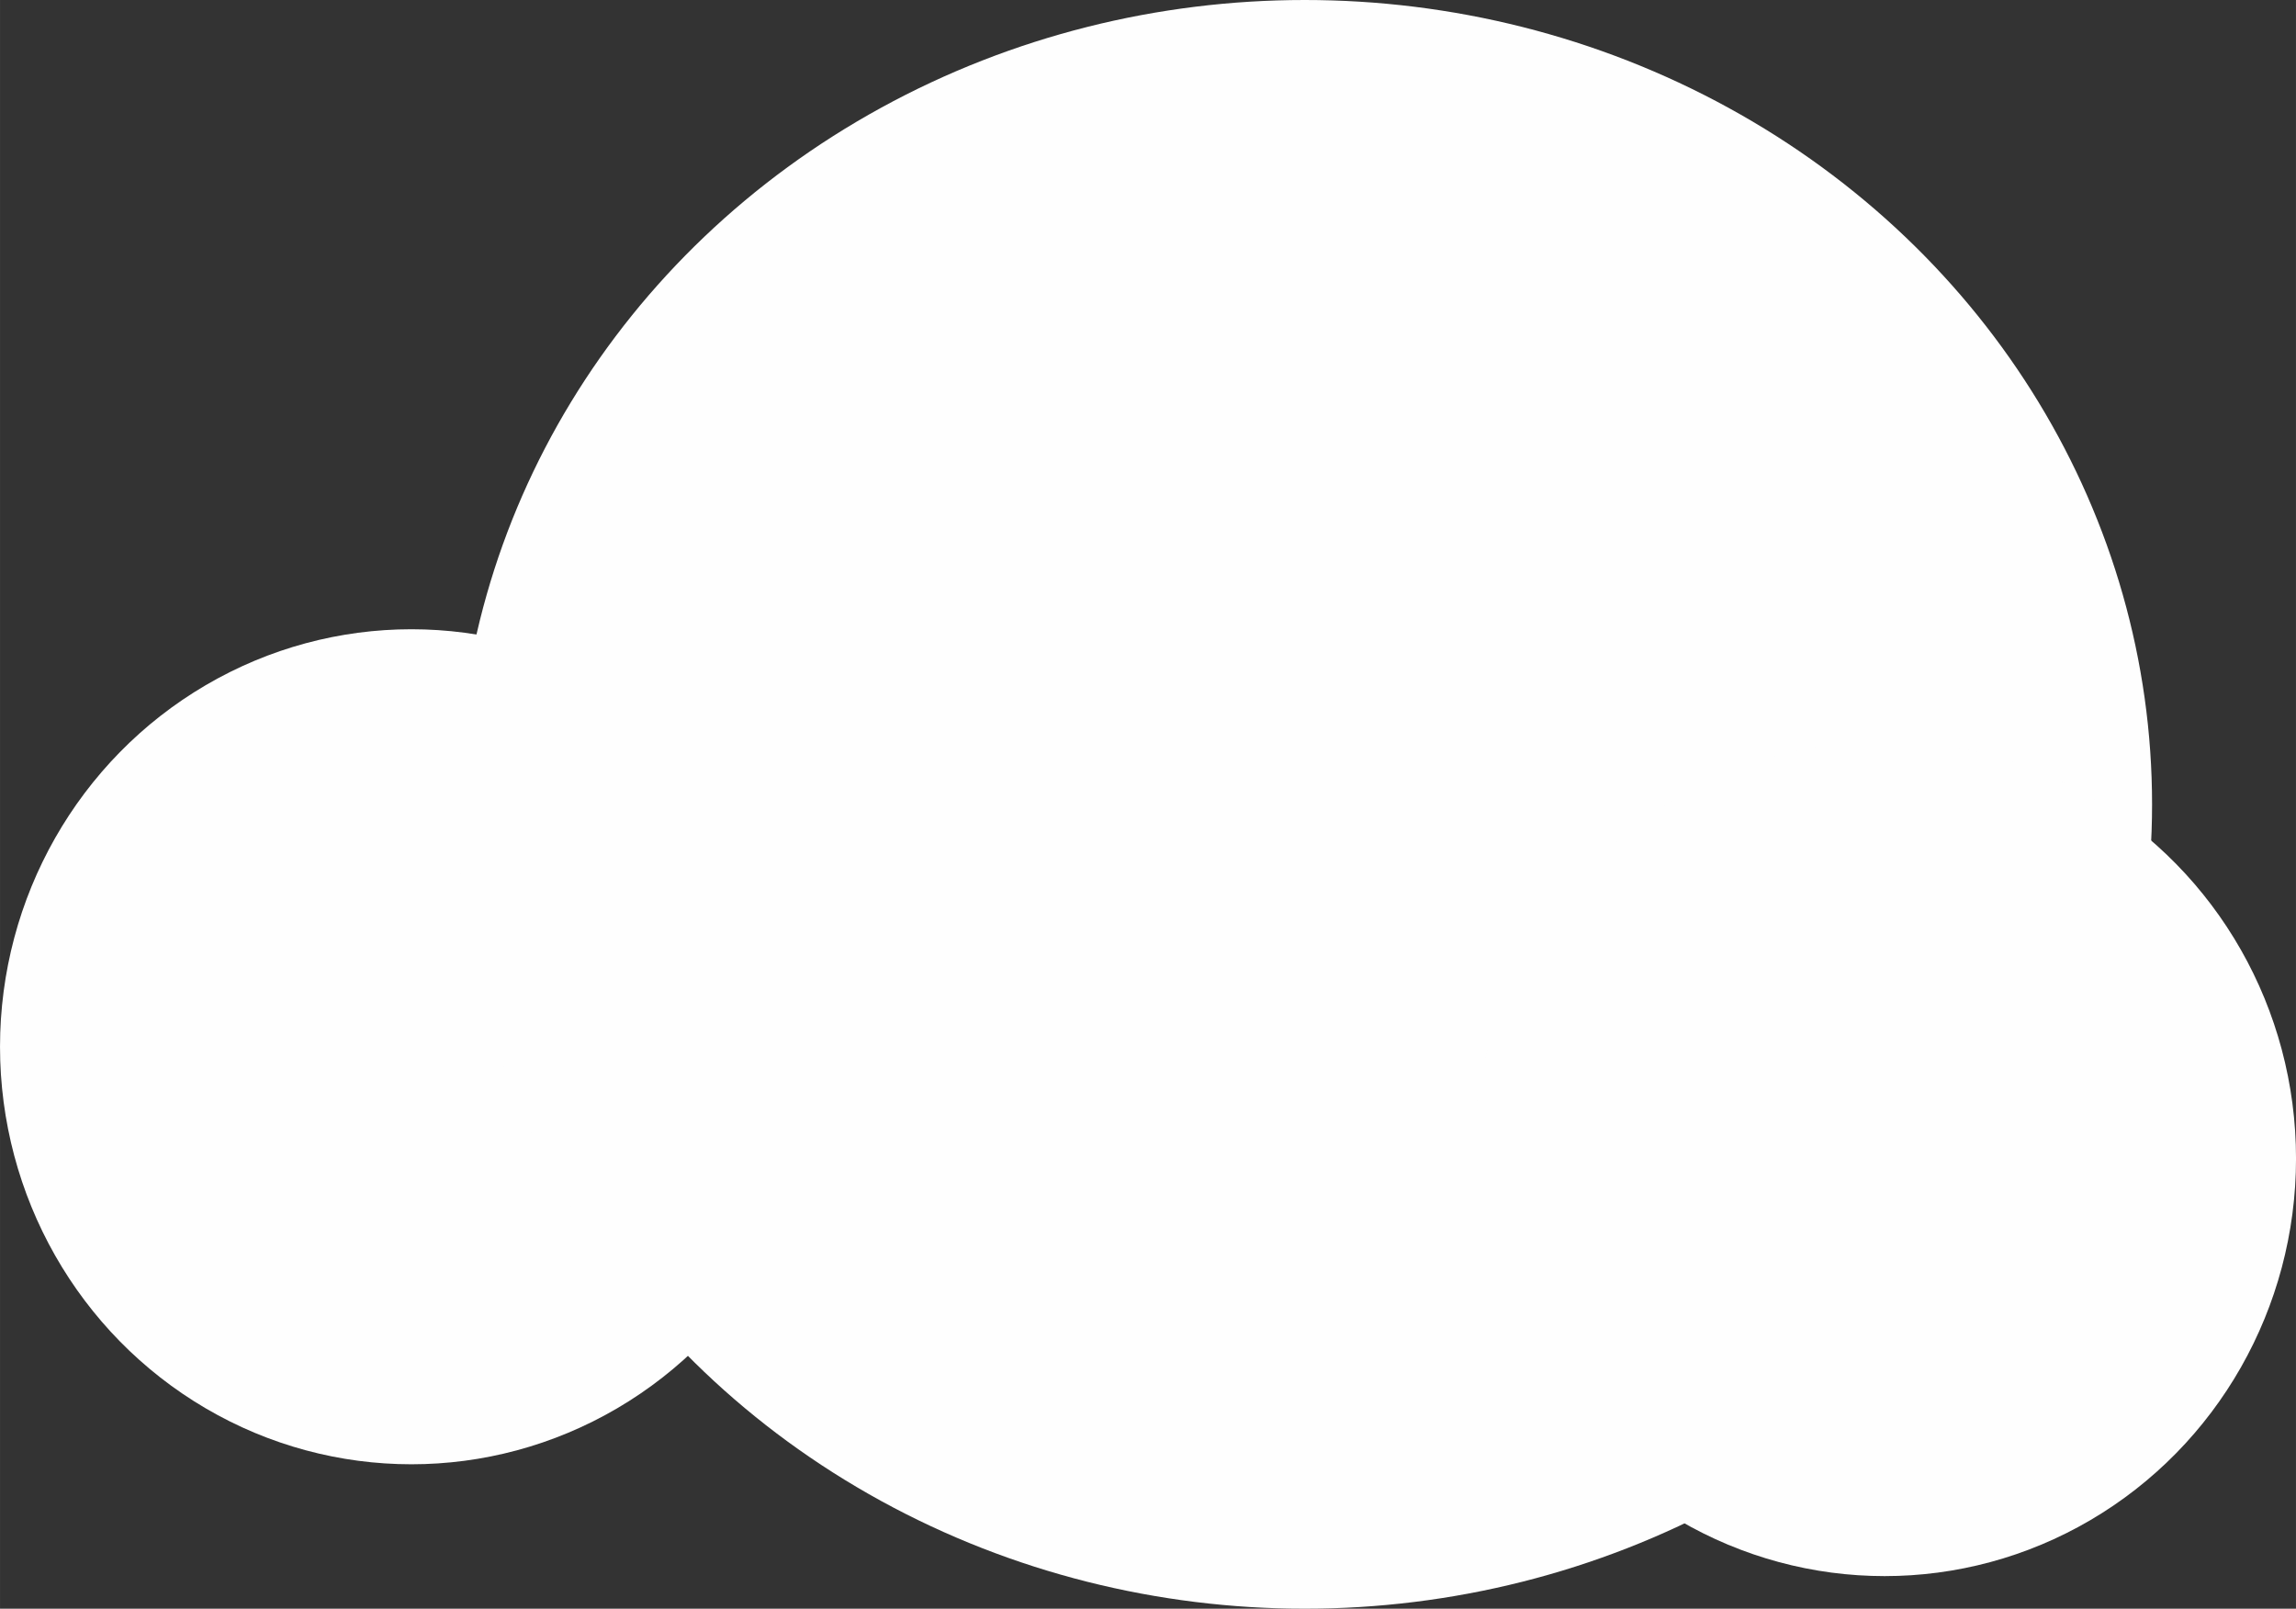
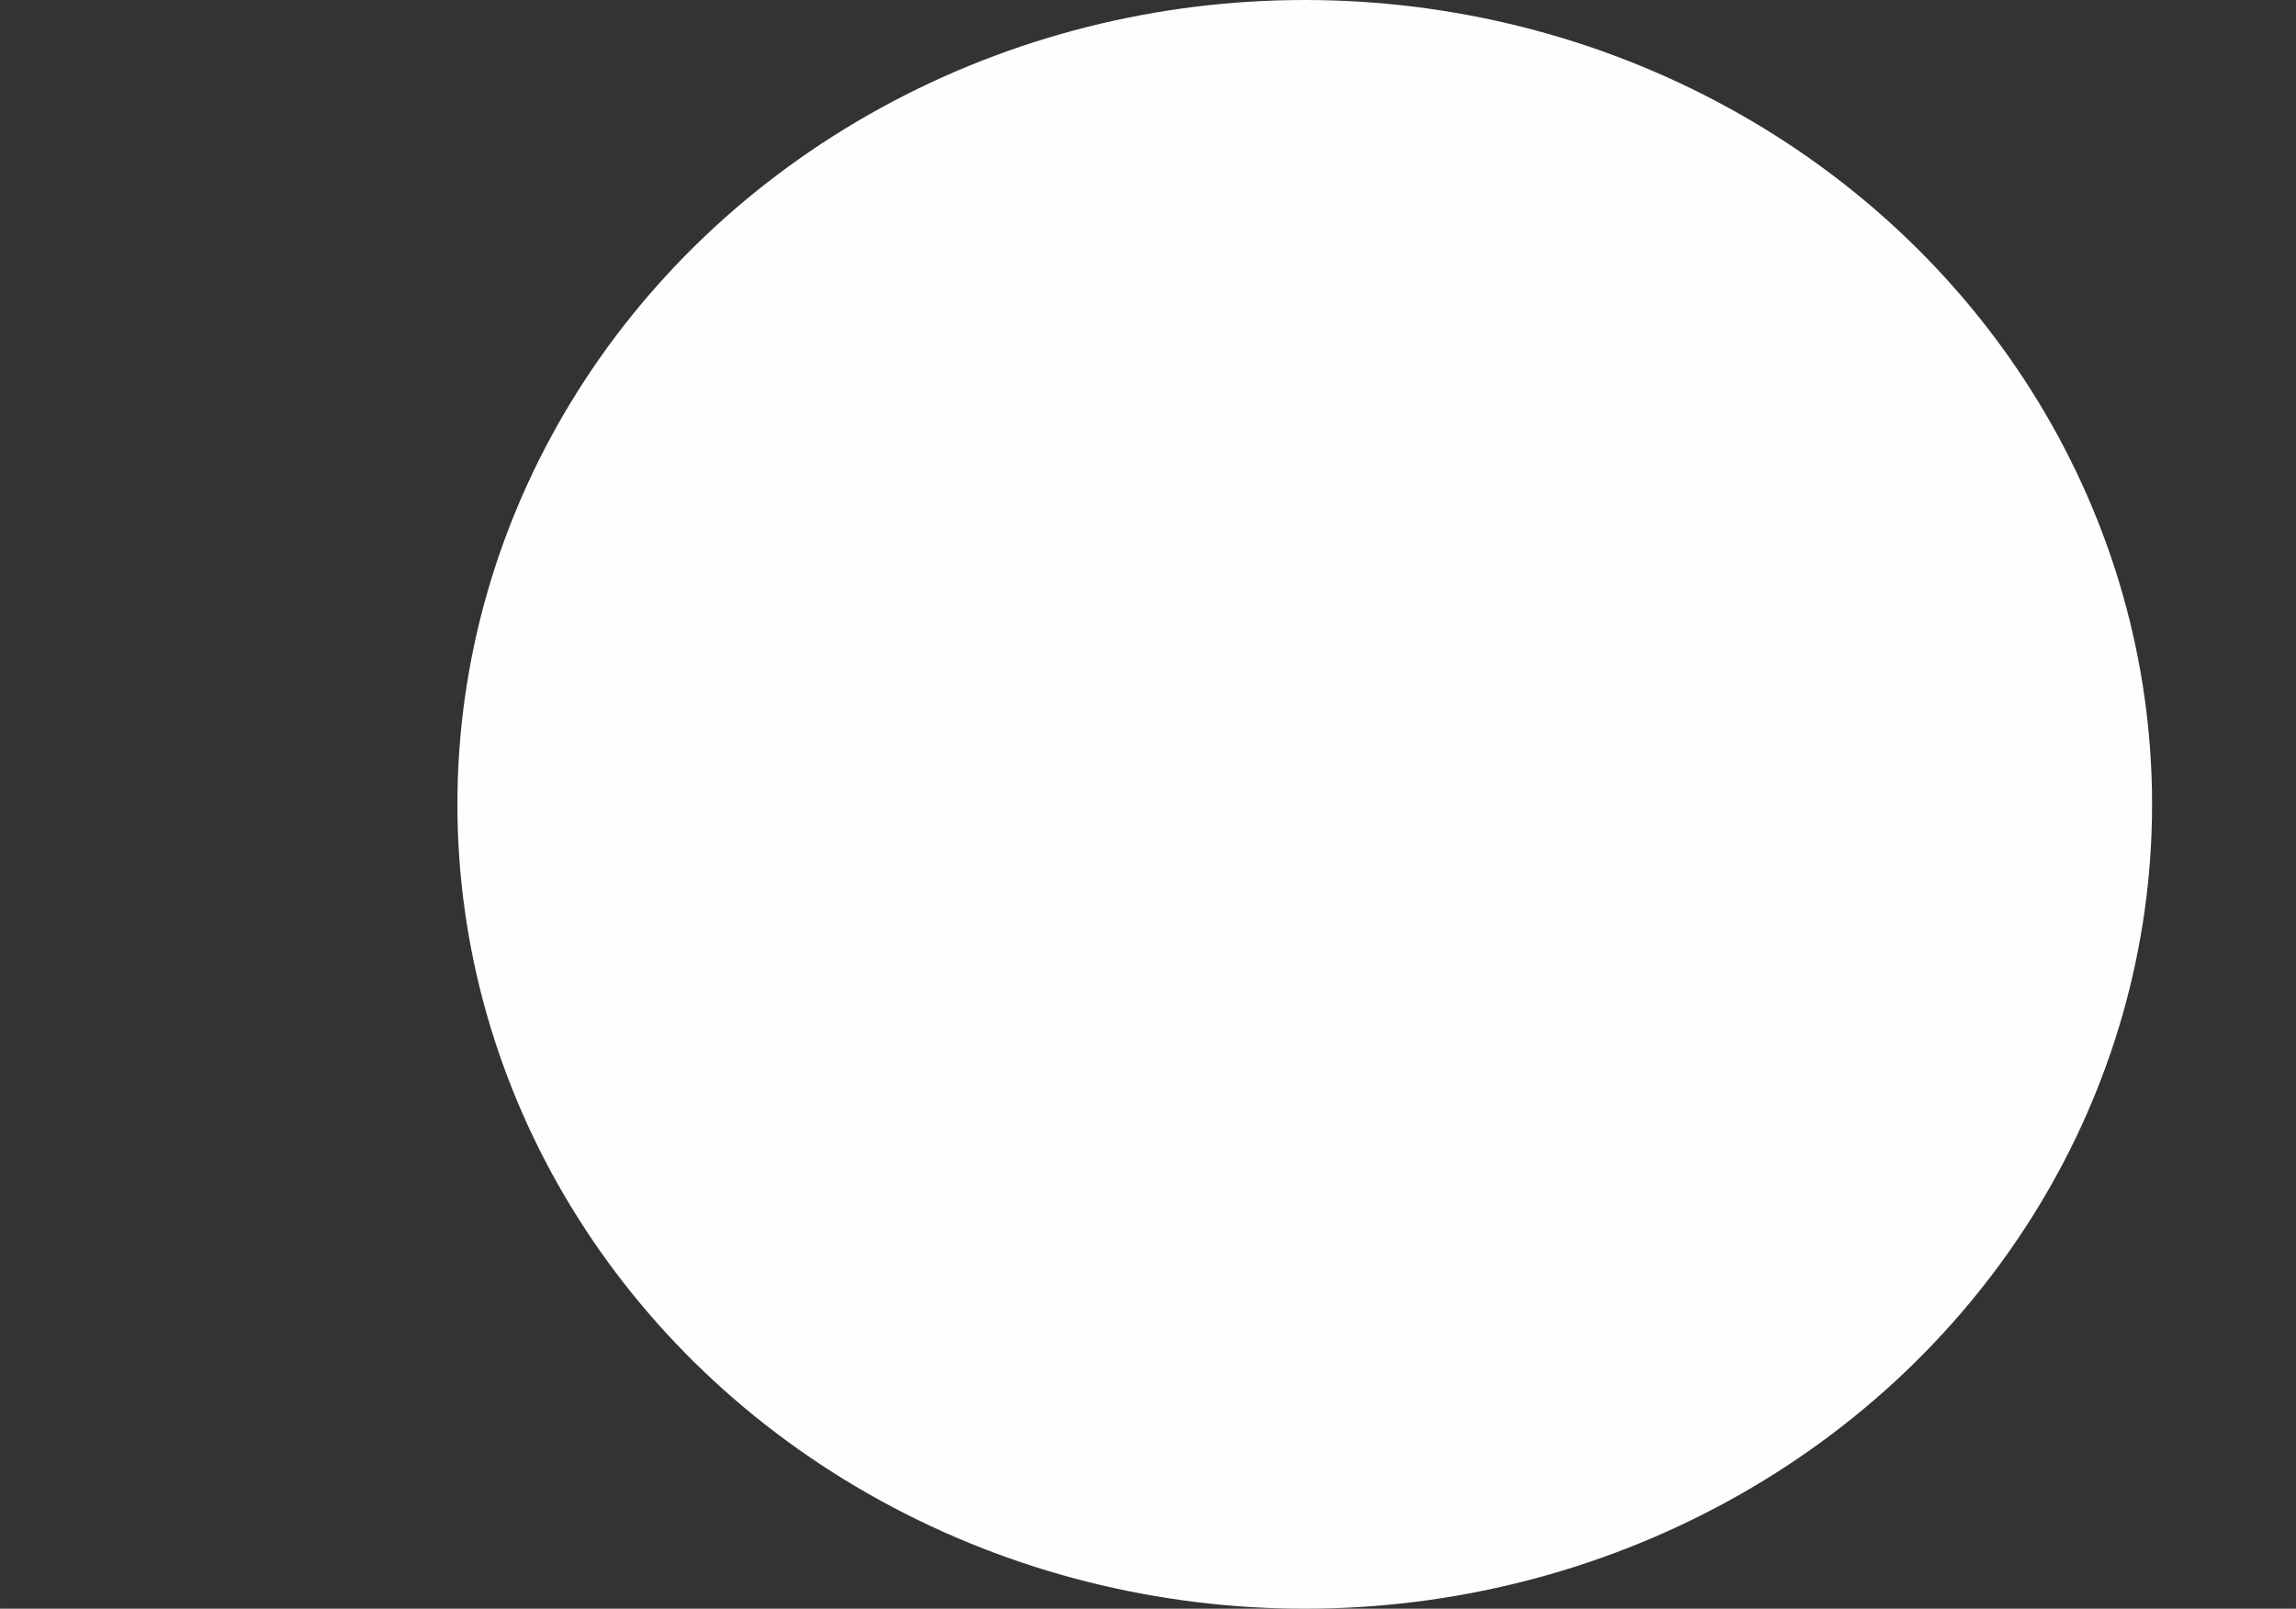
<svg xmlns="http://www.w3.org/2000/svg" xml:space="preserve" width="24.734mm" height="17.33mm" style="shape-rendering:geometricPrecision; text-rendering:geometricPrecision; image-rendering:optimizeQuality; fill-rule:evenodd; clip-rule:evenodd" viewBox="0 0 587.4 411.57">
  <rect x="0" y="0" width="587.4" height="411.57" fill="#333333" stroke="none" />
  <defs>
    <style type="text/css">  .fil0 {fill:#FEFEFE}  </style>
  </defs>
  <g id="Слой_x0020_1">
    <g id="_1501451706528">
-       <ellipse class="fil0" cx="105.25" cy="267.81" rx="105.25" ry="106.82" />
      <ellipse class="fil0" cx="333.8" cy="205.79" rx="216.78" ry="205.79" />
-       <ellipse class="fil0" cx="482.16" cy="296.42" rx="105.25" ry="106.82" />
    </g>
  </g>
</svg>